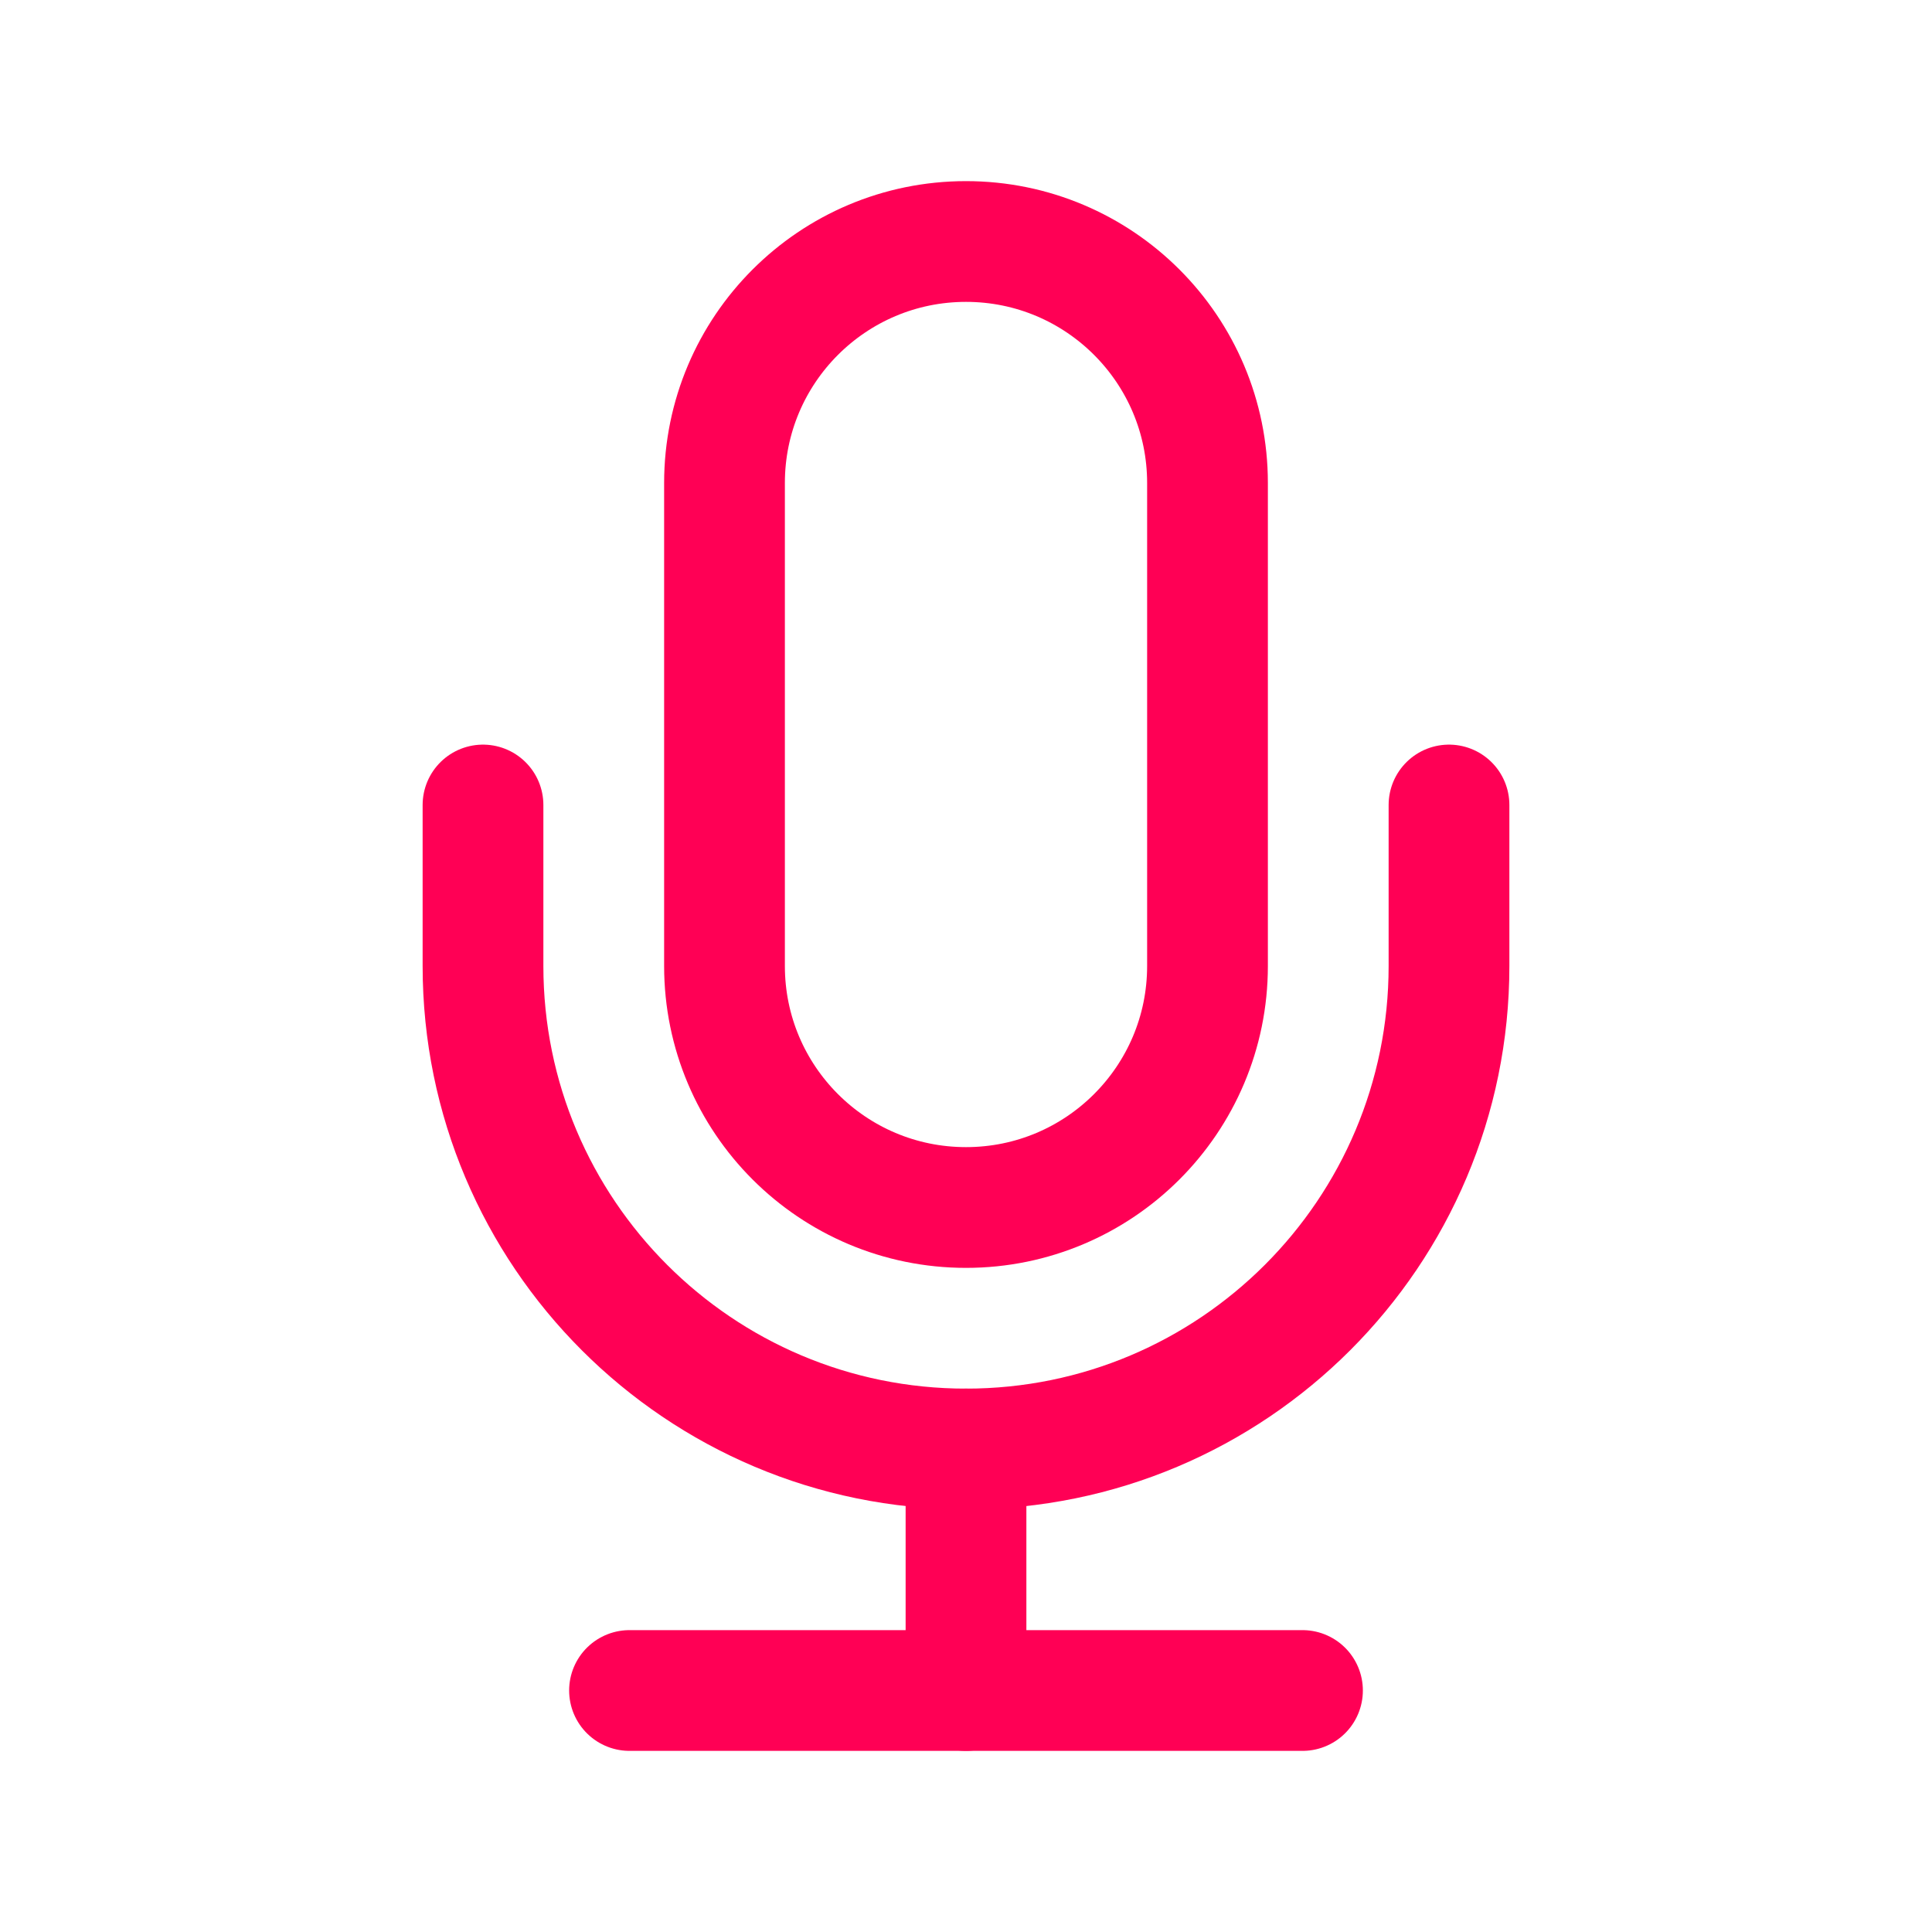
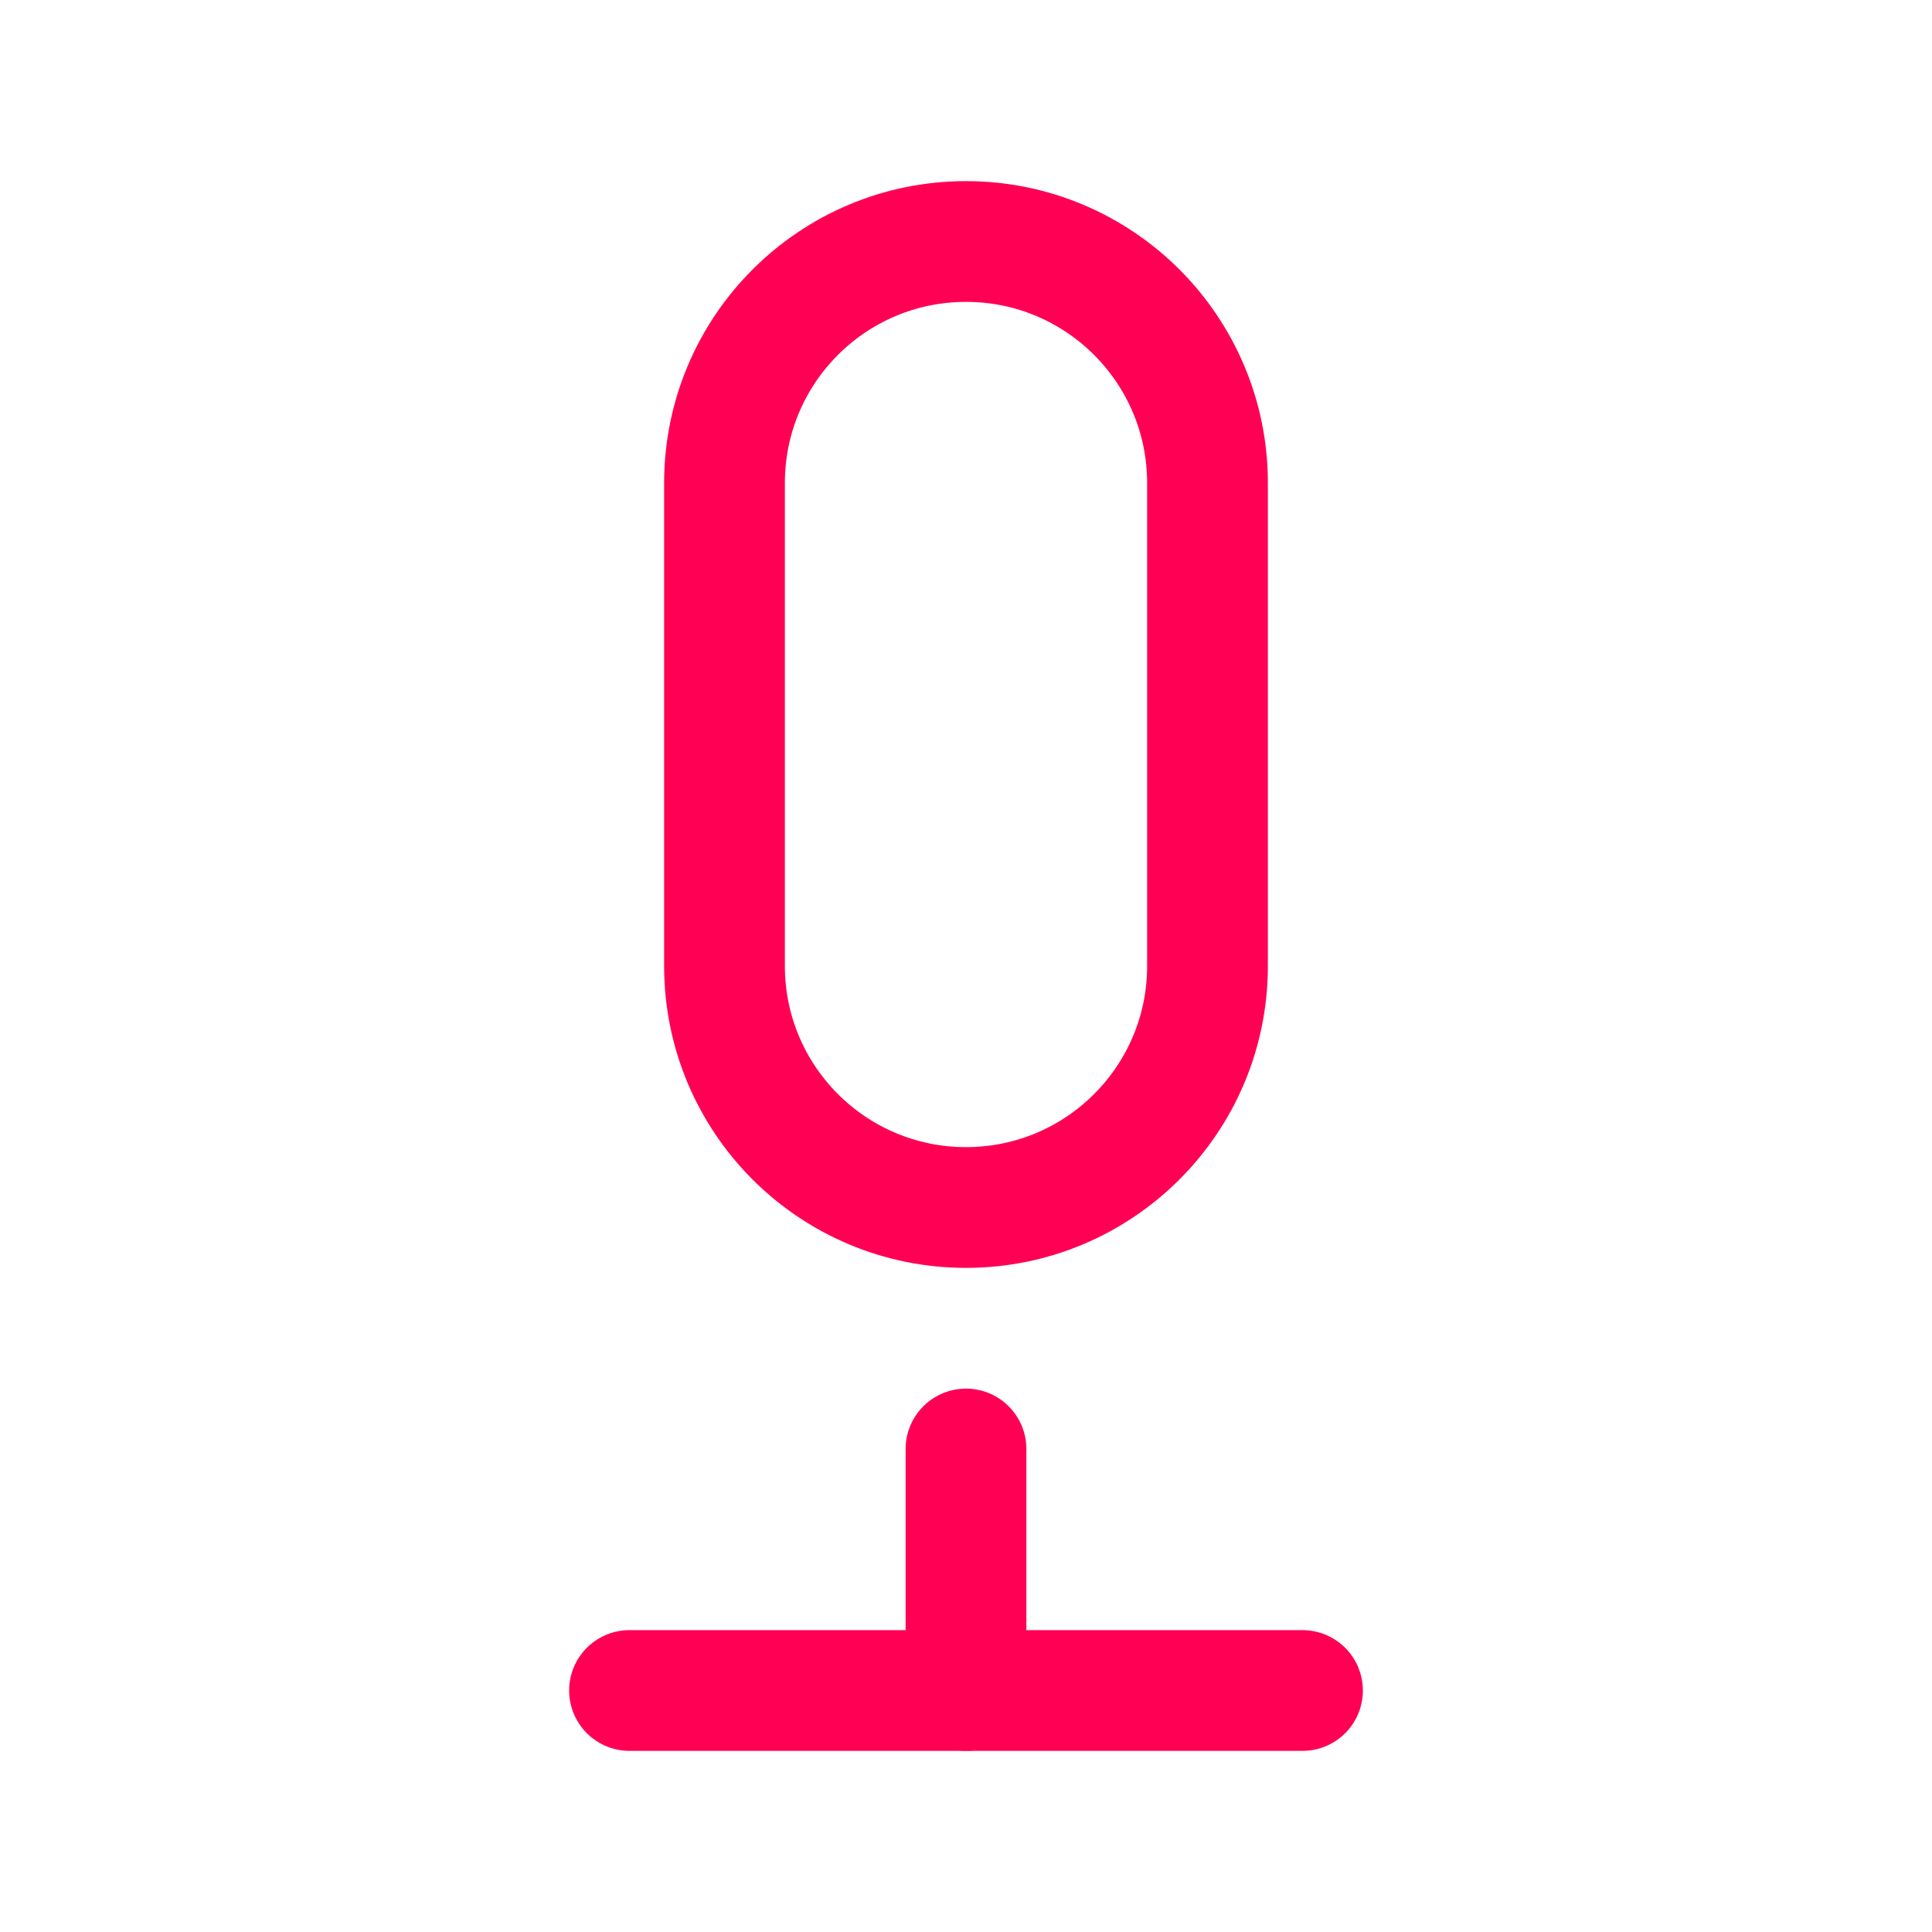
<svg xmlns="http://www.w3.org/2000/svg" width="24" height="24" viewBox="0 0 24 24" fill="none">
  <path fill-rule="evenodd" clip-rule="evenodd" d="M12 15V15C10.343 15 9 13.657 9 12V6C9 4.343 10.343 3 12 3V3C13.657 3 15 4.343 15 6V12C15 13.657 13.657 15 12 15Z" stroke="#FF0055" stroke-width="1.5" stroke-linecap="round" stroke-linejoin="round" />
-   <path d="M18 10V12C18 15.314 15.314 18 12 18V18C8.686 18 6 15.314 6 12V10" stroke="#FF0055" stroke-width="1.5" stroke-linecap="round" stroke-linejoin="round" />
  <path d="M12 18V21" stroke="#FF0055" stroke-width="1.5" stroke-linecap="round" stroke-linejoin="round" />
  <path d="M7.82 21H16.18" stroke="#FF0055" stroke-width="1.5" stroke-linecap="round" stroke-linejoin="round" />
</svg>